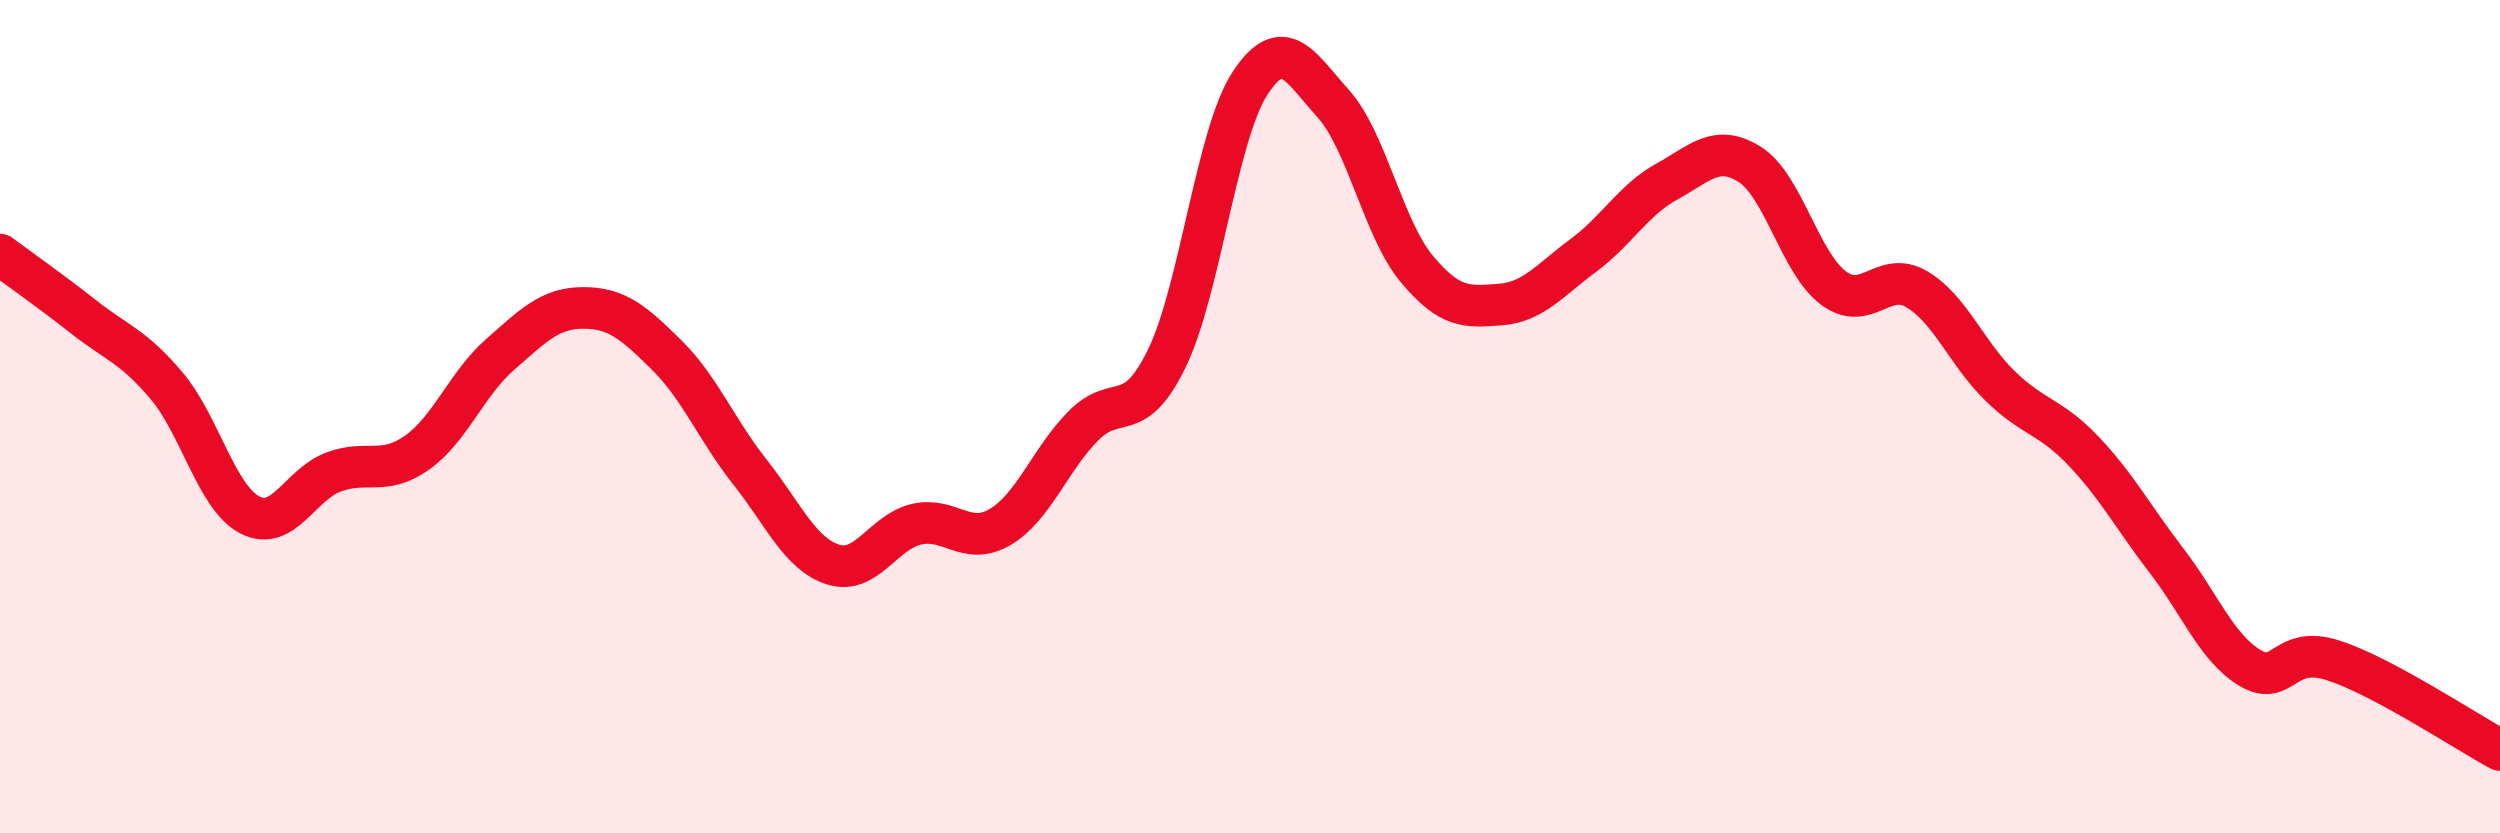
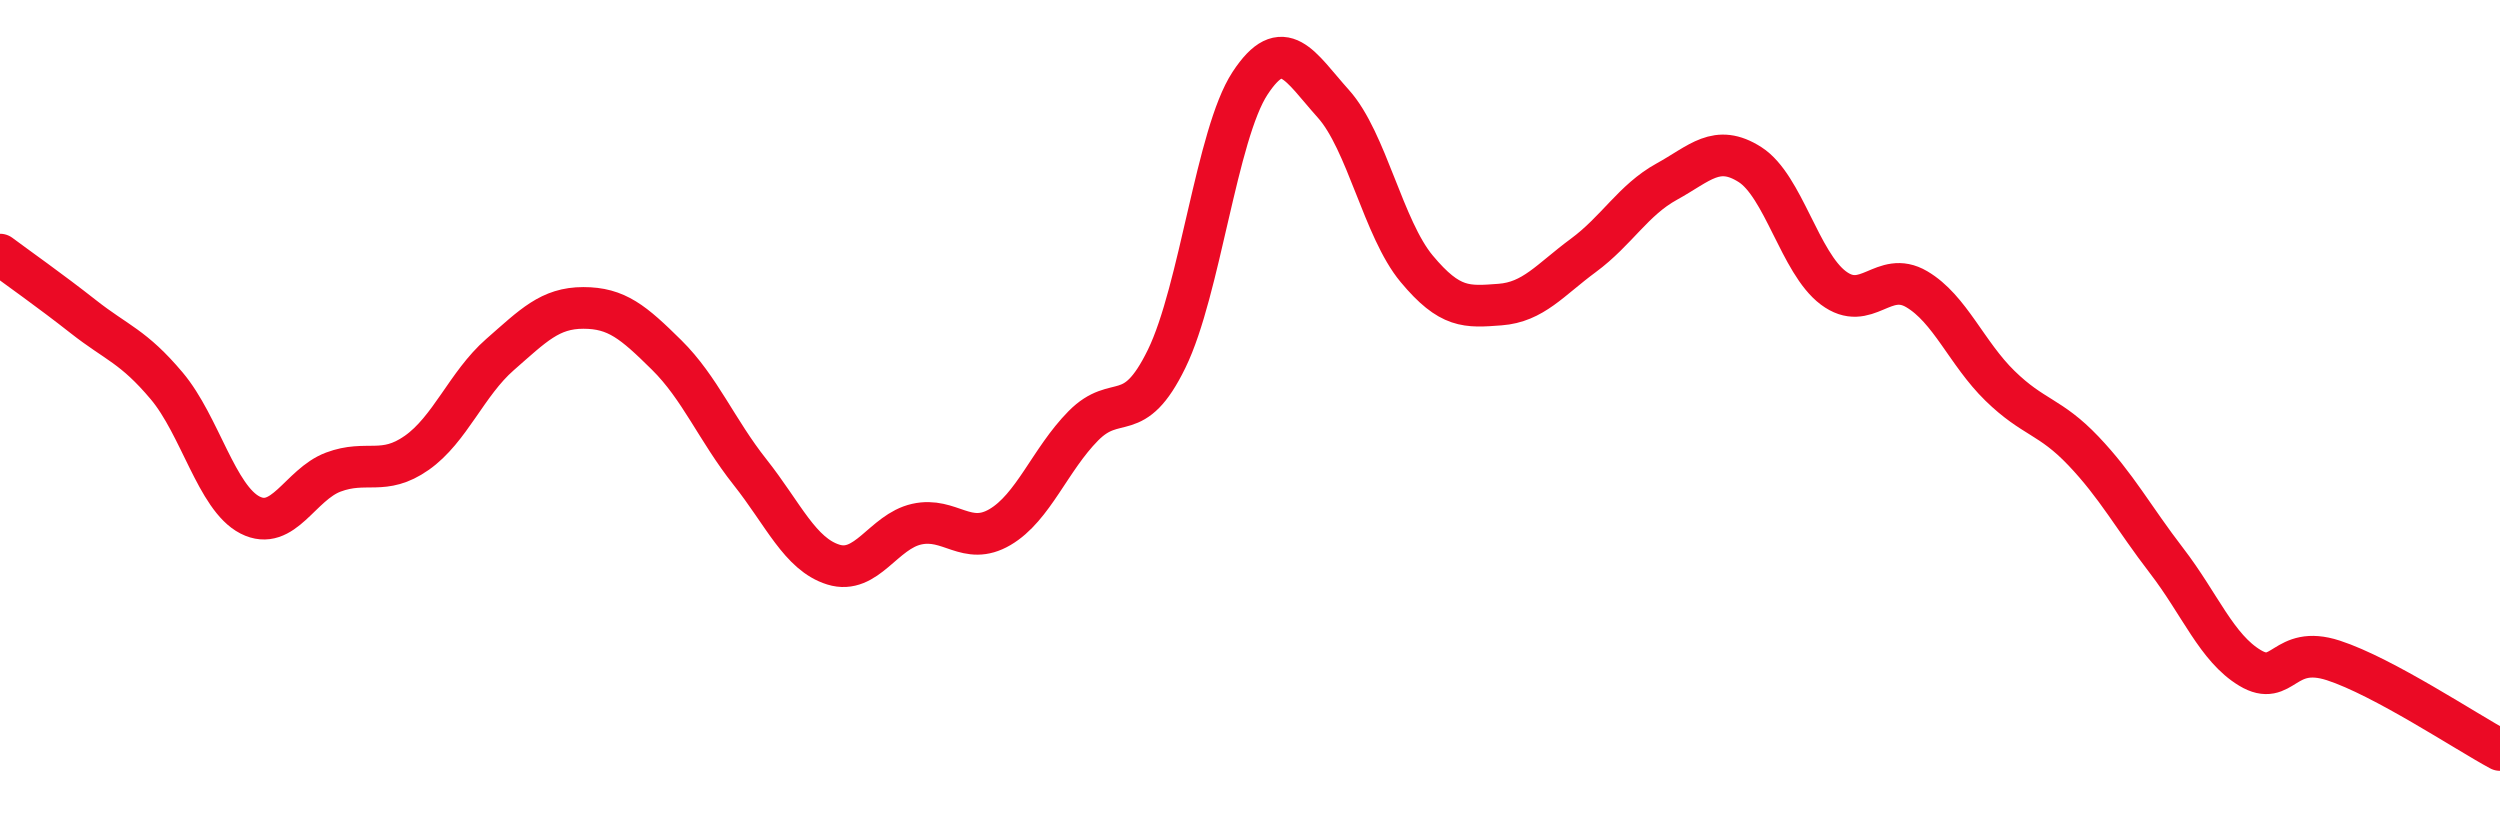
<svg xmlns="http://www.w3.org/2000/svg" width="60" height="20" viewBox="0 0 60 20">
-   <path d="M 0,6.11 C 0.4,6.41 1.2,6.97 2,7.6 C 2.8,8.23 3.2,8.31 4,9.26 C 4.8,10.21 5.2,11.95 6,12.36 C 6.8,12.77 7.2,11.63 8,11.33 C 8.8,11.03 9.2,11.43 10,10.87 C 10.8,10.31 11.2,9.21 12,8.51 C 12.8,7.81 13.2,7.39 14,7.39 C 14.8,7.39 15.2,7.73 16,8.52 C 16.8,9.31 17.2,10.32 18,11.33 C 18.8,12.34 19.2,13.3 20,13.55 C 20.8,13.8 21.2,12.76 22,12.58 C 22.8,12.4 23.2,13.12 24,12.65 C 24.8,12.18 25.2,11.03 26,10.22 C 26.8,9.41 27.2,10.25 28,8.61 C 28.8,6.97 29.2,3.22 30,2 C 30.8,0.78 31.2,1.6 32,2.49 C 32.8,3.38 33.2,5.49 34,6.45 C 34.8,7.41 35.2,7.37 36,7.31 C 36.8,7.25 37.2,6.72 38,6.13 C 38.8,5.54 39.2,4.8 40,4.36 C 40.8,3.92 41.2,3.44 42,3.95 C 42.8,4.46 43.2,6.31 44,6.91 C 44.8,7.51 45.2,6.47 46,6.94 C 46.8,7.41 47.2,8.48 48,9.26 C 48.8,10.04 49.2,9.98 50,10.82 C 50.8,11.66 51.2,12.42 52,13.46 C 52.8,14.5 53.2,15.55 54,16.03 C 54.8,16.51 54.8,15.46 56,15.85 C 57.2,16.24 59.2,17.57 60,18L60 20L0 20Z" fill="#EB0A25" opacity="0.1" stroke-linecap="round" stroke-linejoin="round" />
  <path d="M 0,6.11 C 0.4,6.41 1.2,6.97 2,7.6 C 2.8,8.23 3.2,8.31 4,9.26 C 4.8,10.21 5.2,11.95 6,12.36 C 6.8,12.77 7.2,11.63 8,11.33 C 8.8,11.03 9.2,11.43 10,10.87 C 10.8,10.31 11.2,9.21 12,8.51 C 12.8,7.81 13.2,7.39 14,7.39 C 14.8,7.39 15.2,7.73 16,8.52 C 16.8,9.31 17.2,10.32 18,11.33 C 18.8,12.34 19.2,13.3 20,13.55 C 20.8,13.8 21.2,12.76 22,12.58 C 22.8,12.4 23.2,13.12 24,12.65 C 24.8,12.18 25.2,11.03 26,10.22 C 26.8,9.41 27.2,10.25 28,8.61 C 28.8,6.97 29.2,3.22 30,2 C 30.8,0.78 31.2,1.6 32,2.49 C 32.8,3.38 33.2,5.49 34,6.45 C 34.8,7.41 35.2,7.37 36,7.31 C 36.8,7.25 37.2,6.72 38,6.13 C 38.8,5.54 39.2,4.8 40,4.36 C 40.8,3.92 41.2,3.44 42,3.95 C 42.8,4.46 43.2,6.31 44,6.91 C 44.8,7.51 45.2,6.47 46,6.94 C 46.8,7.41 47.2,8.48 48,9.26 C 48.8,10.04 49.2,9.98 50,10.82 C 50.8,11.66 51.2,12.42 52,13.46 C 52.8,14.5 53.2,15.55 54,16.03 C 54.8,16.51 54.8,15.46 56,15.85 C 57.2,16.24 59.2,17.57 60,18" stroke="#EB0A25" stroke-width="1" fill="none" stroke-linecap="round" stroke-linejoin="round" />
</svg>